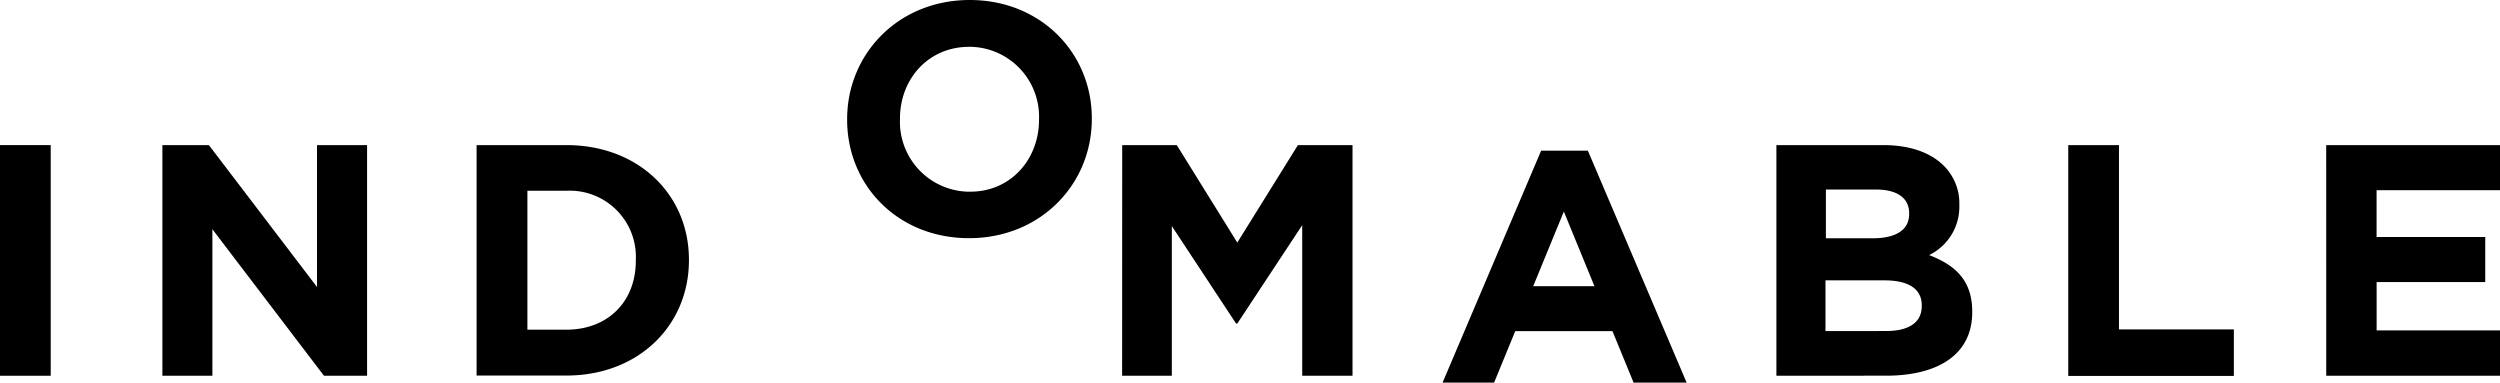
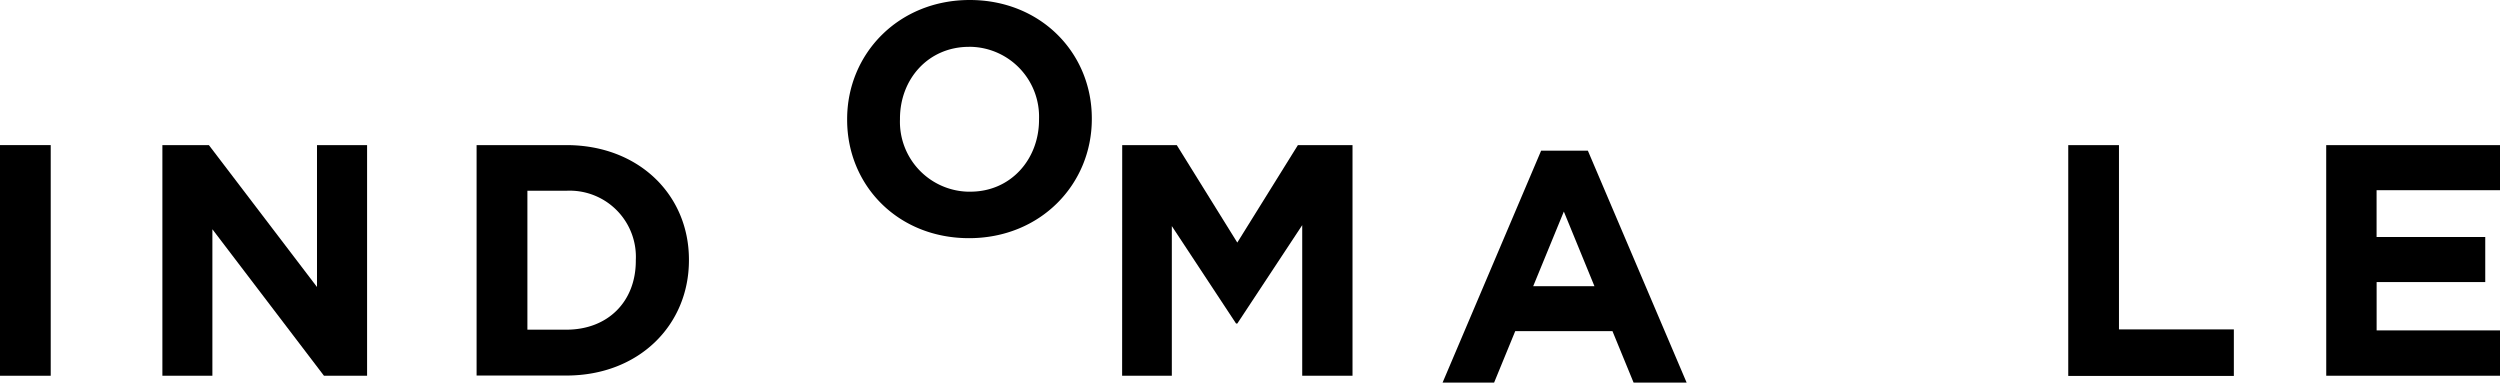
<svg xmlns="http://www.w3.org/2000/svg" id="Capa_1" data-name="Capa 1" viewBox="0 0 591.49 90.52">
  <defs>
    <style>.cls-1{fill:#000;}</style>
  </defs>
  <title>logo_indomable</title>
  <path class="cls-1" d="M0,34.33H12V88.9H0Z" />
  <path class="cls-1" d="M38.42,34.33h11L75,67.9V34.33H86.85V88.9H76.65L50.25,54.24V88.9H38.42Z" />
  <path class="cls-1" d="M112.76,34.33H134c17.12,0,29,11.77,29,27.1v.15c0,15.35-11.84,27.27-29,27.27H112.76ZM134,78c9.81,0,16.43-6.63,16.43-16.29v-.16a15.66,15.66,0,0,0-14.86-16.42,13.71,13.71,0,0,0-1.57,0h-9.22V78Z" />
  <path class="cls-1" d="M200.43,28.35v-.16c0-15.5,12.18-28.19,29-28.19s28.89,12.53,28.89,28v.16c0,15.49-12.18,28.19-29.05,28.19S200.43,43.83,200.43,28.35Zm45.4,0v-.16a16.54,16.54,0,0,0-16-17.11h-.55c-9.65,0-16.35,7.62-16.35,17v.16a16.54,16.54,0,0,0,16,17.11h.55C239.13,45.4,245.83,37.69,245.83,28.35Z" />
  <path class="cls-1" d="M265.51,34.33h12.91l14.32,23.06,14.34-23.06H320V88.9h-11.9V53.27L292.74,76.55h-.29l-15.2-23.06V88.9H265.49Z" />
  <path class="cls-1" d="M364.63,35.64h11.05l23.37,54.88H386.5l-5-12.18h-23l-5,12.18H341.31Zm12.61,32.07L370,50.05l-7.25,17.66Z" />
-   <path class="cls-1" d="M420.29,34.33h25.3c6.23,0,11.14,1.74,14.26,4.84a12.51,12.51,0,0,1,3.72,9.26v.15a12.69,12.69,0,0,1-7.15,11.77c6.3,2.42,10.2,6.07,10.2,13.38v.16c0,10-8.1,15-20.4,15H420.29ZM443,56.38c5.22,0,8.7-1.74,8.7-5.76v-.16c0-3.58-2.8-5.62-7.87-5.62H432V56.38Zm3.2,21.94c5.22,0,8.48-1.86,8.48-5.91v-.16c0-3.65-2.72-5.92-8.88-5.92H431.9v12Z" />
  <path class="cls-1" d="M489.34,34.33h12V77.94h27.18v11H489.34Z" />
  <path class="cls-1" d="M550.37,34.33h41.12V45h-29.2V56.07H588V66.73h-25.7V78.17h29.58V88.9h-41.5Z" />
</svg>